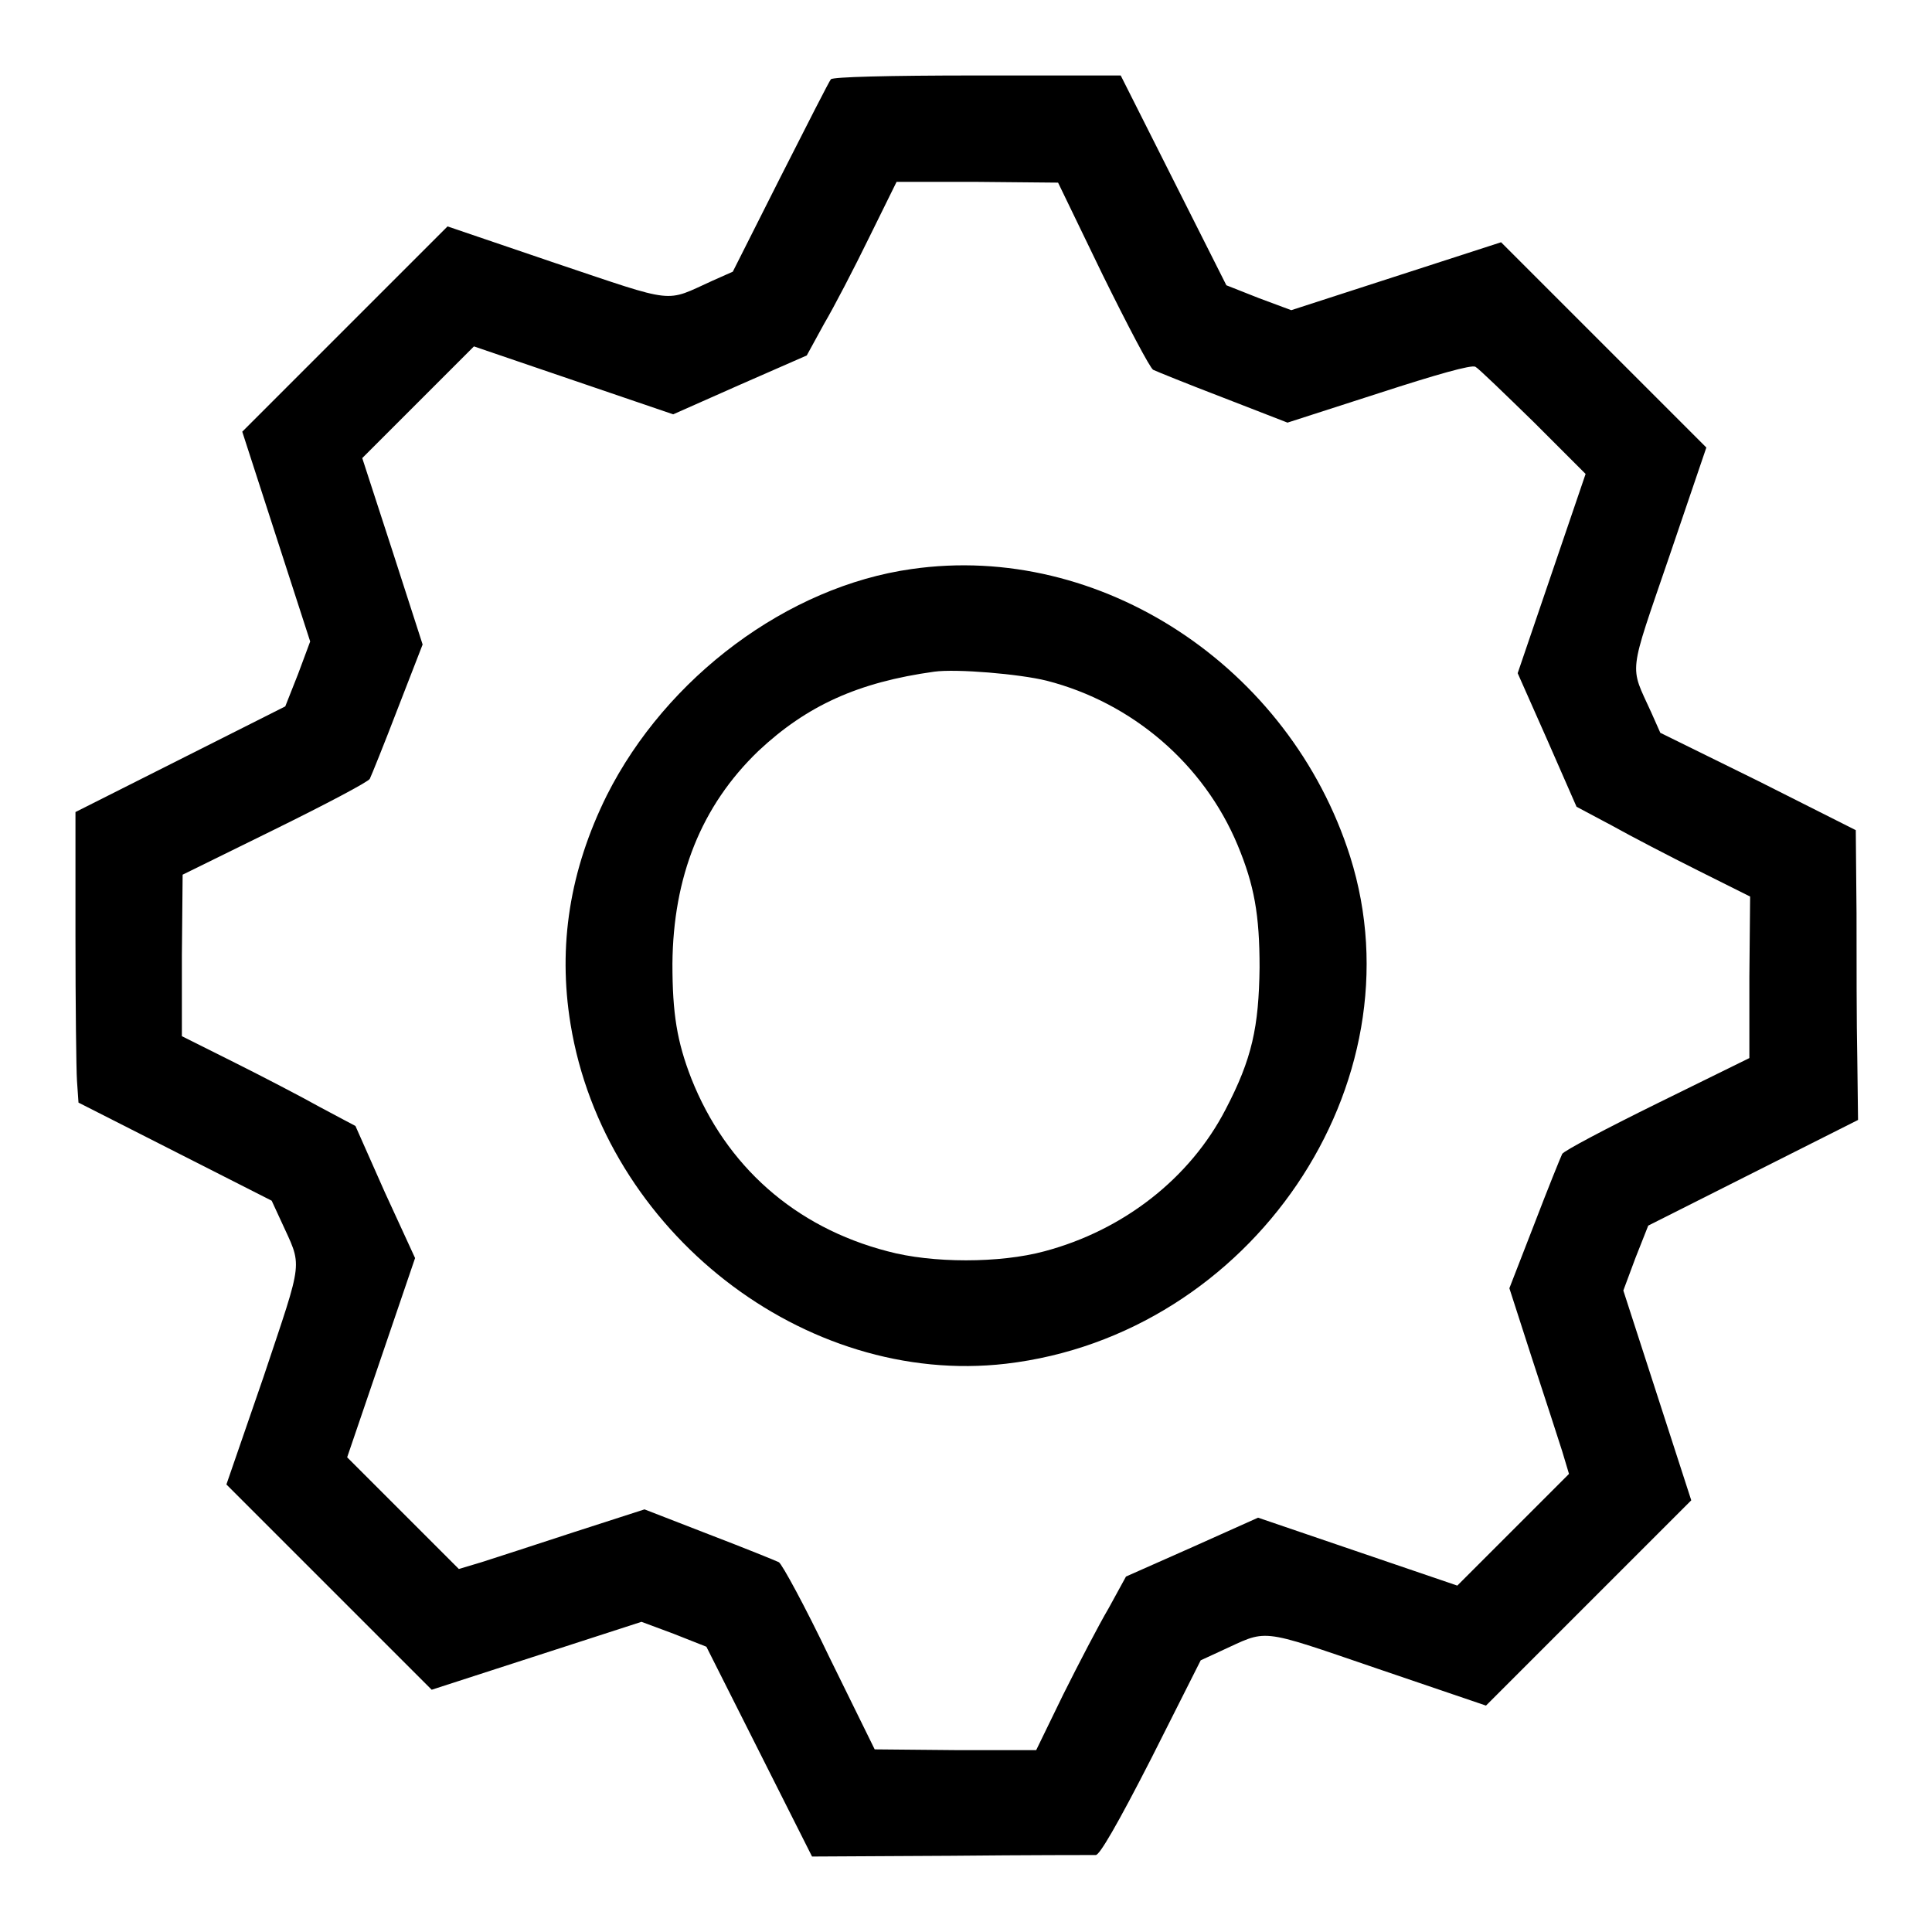
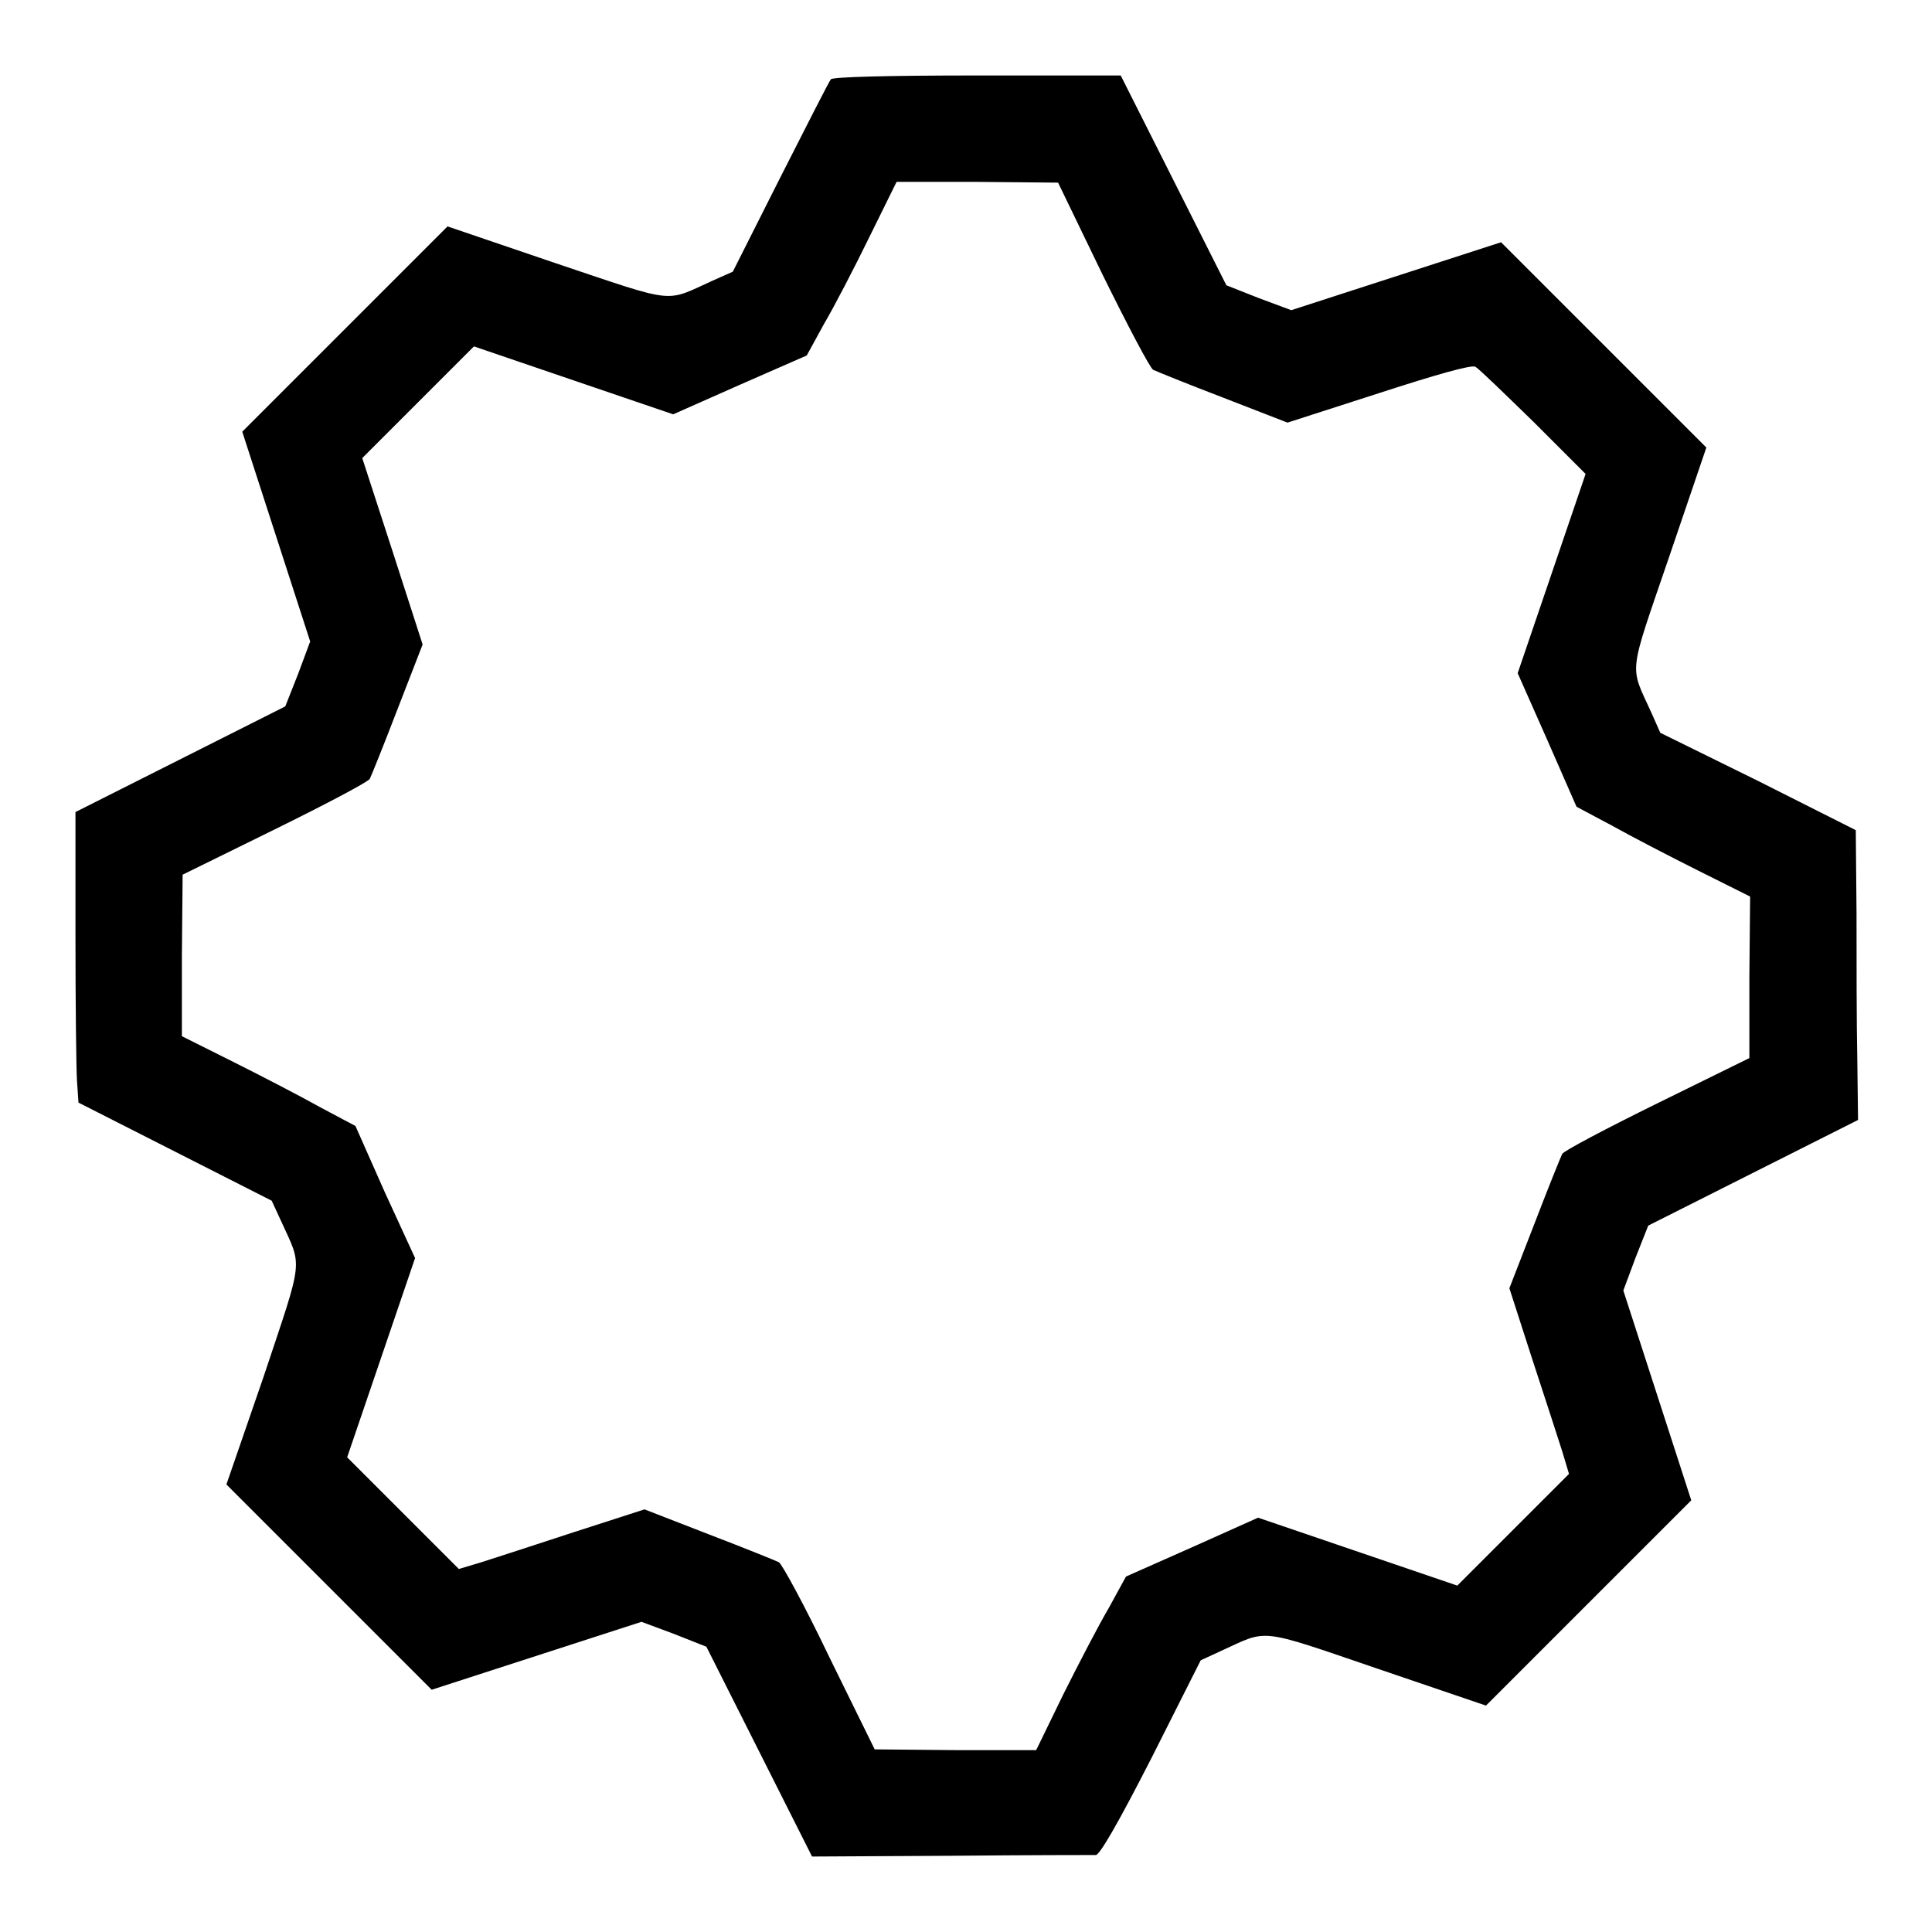
<svg xmlns="http://www.w3.org/2000/svg" version="1.1" x="0px" y="0px" viewBox="0 0 256 256" enable-background="new 0 0 256 256" xml:space="preserve">
  <g>
    <g>
      <g>
        <path fill="#000000" d="M110.1,10.5c-0.2,0.2-3.2,6.1-6.7,13L97.1,36l-2.7,1.2c-6.4,2.9-4.6,3.1-20.7-2.3L59.3,30L45.7,43.6L32.1,57.2l4.5,13.9l4.5,13.9l-1.6,4.3l-1.7,4.3l-13.9,7l-13.9,7v16.4c0,9,0.1,17.7,0.2,19.2l0.2,2.9l12.8,6.5l12.8,6.5l1.2,2.6c2.9,6.4,3.1,4.6-2.3,20.8L30,196.7l13.6,13.6l13.6,13.6l13.9-4.5l13.9-4.5l4.3,1.6l4.3,1.7l7,13.9l7,13.9l18.4-0.1c10.1-0.1,18.7-0.1,19.2-0.1c0.5,0,2.8-3.9,7.4-12.9l6.5-12.9l2.6-1.2c6.4-2.9,4.7-3.2,20.8,2.3l14.4,4.9l13.6-13.6l13.6-13.6l-4.5-13.9l-4.5-13.9l1.6-4.3l1.7-4.3l13.9-7l13.9-7l-0.1-8.2c-0.1-4.5-0.1-13.2-0.1-19.2l-0.1-11l-12.9-6.5L220,97.1l-1.2-2.7c-2.9-6.4-3.1-4.6,2.4-20.7l4.9-14.4l-13.6-13.6l-13.6-13.6l-13.9,4.5l-13.9,4.5l-4.3-1.6l-4.3-1.7l-7-13.9l-7-13.9h-19C117.5,10,110.4,10.2,110.1,10.5z M146.1,36.4c3.3,6.7,6.3,12.4,6.7,12.6c0.4,0.2,4.6,1.9,9.3,3.7l8.5,3.3l12.1-3.9c7.7-2.5,12.3-3.8,12.8-3.5c0.4,0.2,3.8,3.5,7.7,7.3l6.9,6.9l-4.5,13.2l-4.5,13.2L205,98l3.9,8.9l4.7,2.5c2.5,1.4,7.7,4.1,11.5,6l6.8,3.4l-0.1,10.7v10.7l-12.2,6c-6.7,3.3-12.4,6.3-12.6,6.7c-0.2,0.4-1.9,4.6-3.7,9.3l-3.3,8.5l3,9.3c1.7,5.2,3.5,10.7,4,12.3l0.9,3l-7.4,7.4l-7.4,7.4l-13.2-4.5l-13.2-4.5L158,205l-8.8,3.9l-2.3,4.2c-1.3,2.2-4,7.4-6,11.4l-3.6,7.4h-10.7l-10.7-0.1l-6-12.2c-3.2-6.7-6.3-12.4-6.7-12.6c-0.4-0.2-4.6-1.9-9.3-3.7l-8.5-3.3l-9.3,3c-5.2,1.7-10.7,3.5-12.3,4l-3,0.9l-7.4-7.4l-7.4-7.4l4.5-13.2l4.5-13.2L51,158l-3.9-8.8l-4.7-2.5c-2.5-1.4-7.7-4.1-11.5-6l-6.8-3.4v-10.7l0.1-10.7l12.2-6c6.7-3.3,12.4-6.3,12.6-6.7c0.2-0.4,1.9-4.6,3.7-9.3l3.3-8.5L52,73l-4-12.3l7.4-7.4l7.4-7.4l13.2,4.5l13.2,4.5L98,51l8.9-3.9l2.3-4.2c1.3-2.2,4-7.4,6-11.5l3.6-7.3h10.7l10.7,0.1L146.1,36.4z" />
-         <path fill="#000000" d="M120.8,75.4c-16.4,2.3-32.5,14.3-40.4,30c-4.9,9.9-6.5,19.9-4.8,30.3c4.5,27.5,31,48.1,57.7,45c32.5-3.8,55.1-37.1,45.6-67.2C170.9,88.3,145.8,71.8,120.8,75.4z M138.7,90.2c11.3,2.9,20.8,11,25.3,21.8c2.2,5.3,2.9,9.2,2.9,16.2c-0.1,7.9-1,12.1-4.5,18.8c-4.7,9.1-13.5,16-24,18.8c-5.9,1.6-14.9,1.6-20.8,0c-12.3-3.2-21.4-11.3-26-22.9c-1.9-4.9-2.5-8.6-2.5-15.2c0.1-11.5,3.8-20.9,11.4-28.2c6.4-6,13.2-9.1,23.3-10.5C126.7,88.6,135.1,89.3,138.7,90.2z" />
      </g>
    </g>
  </g>
</svg>